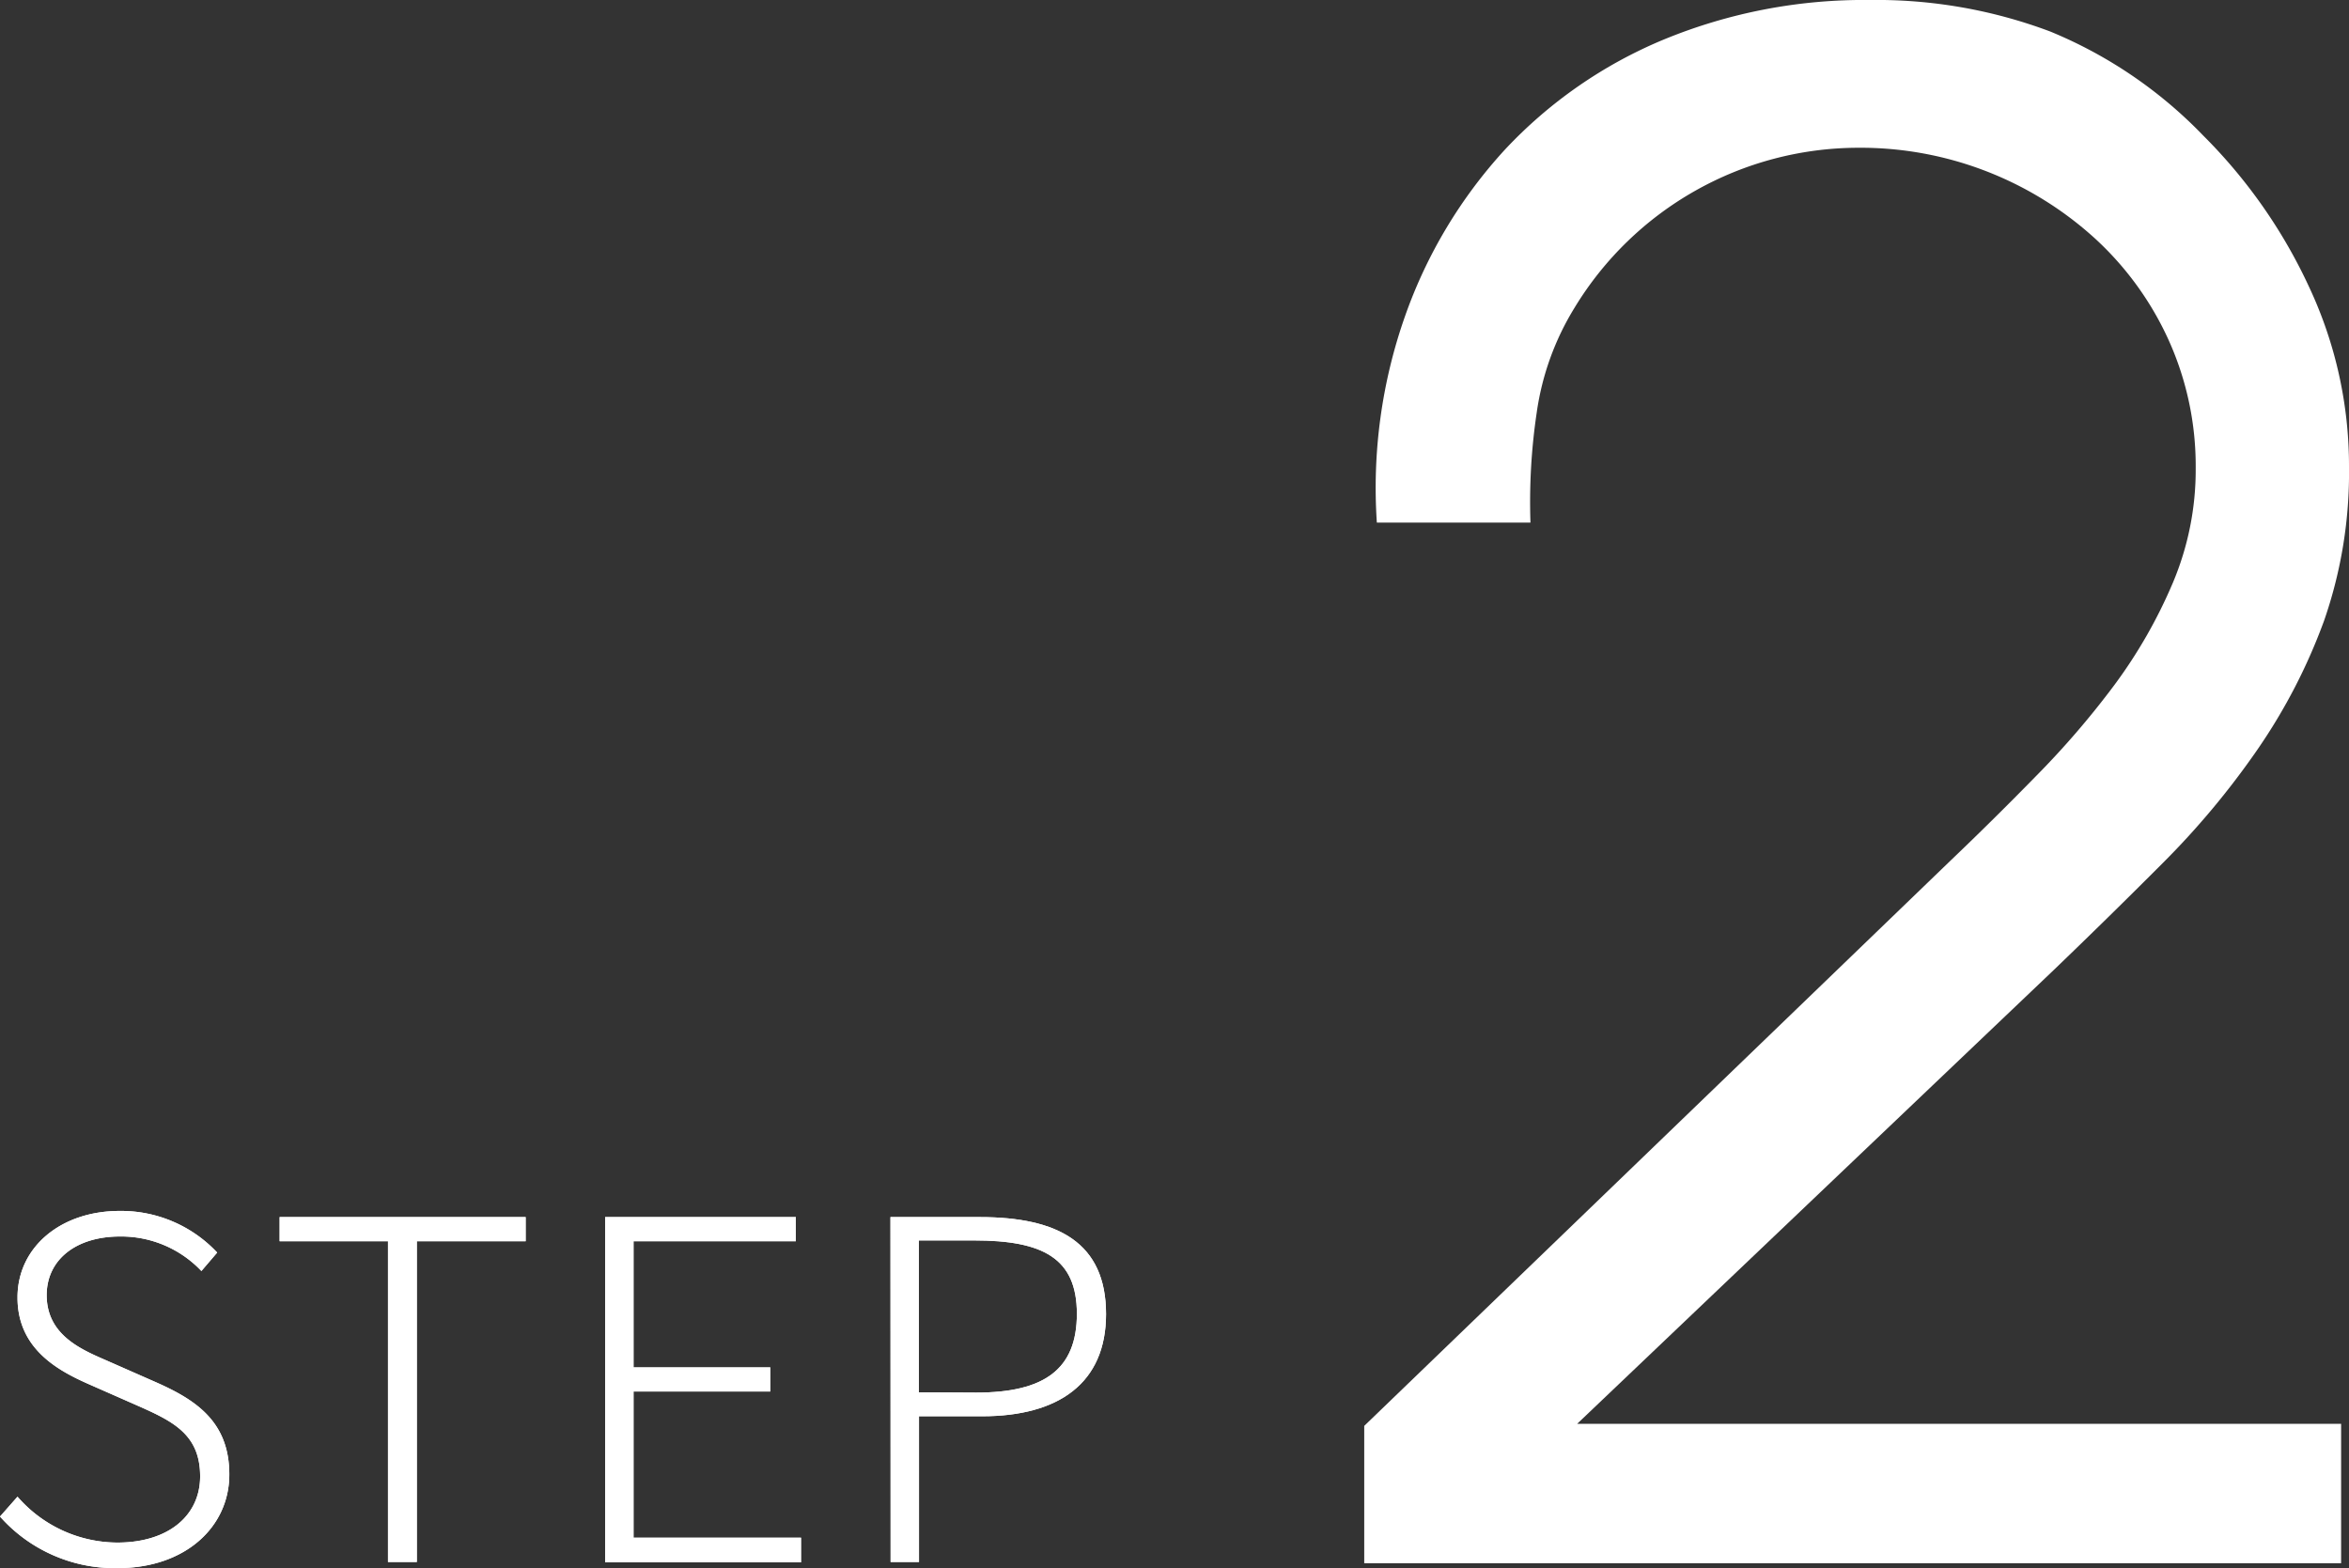
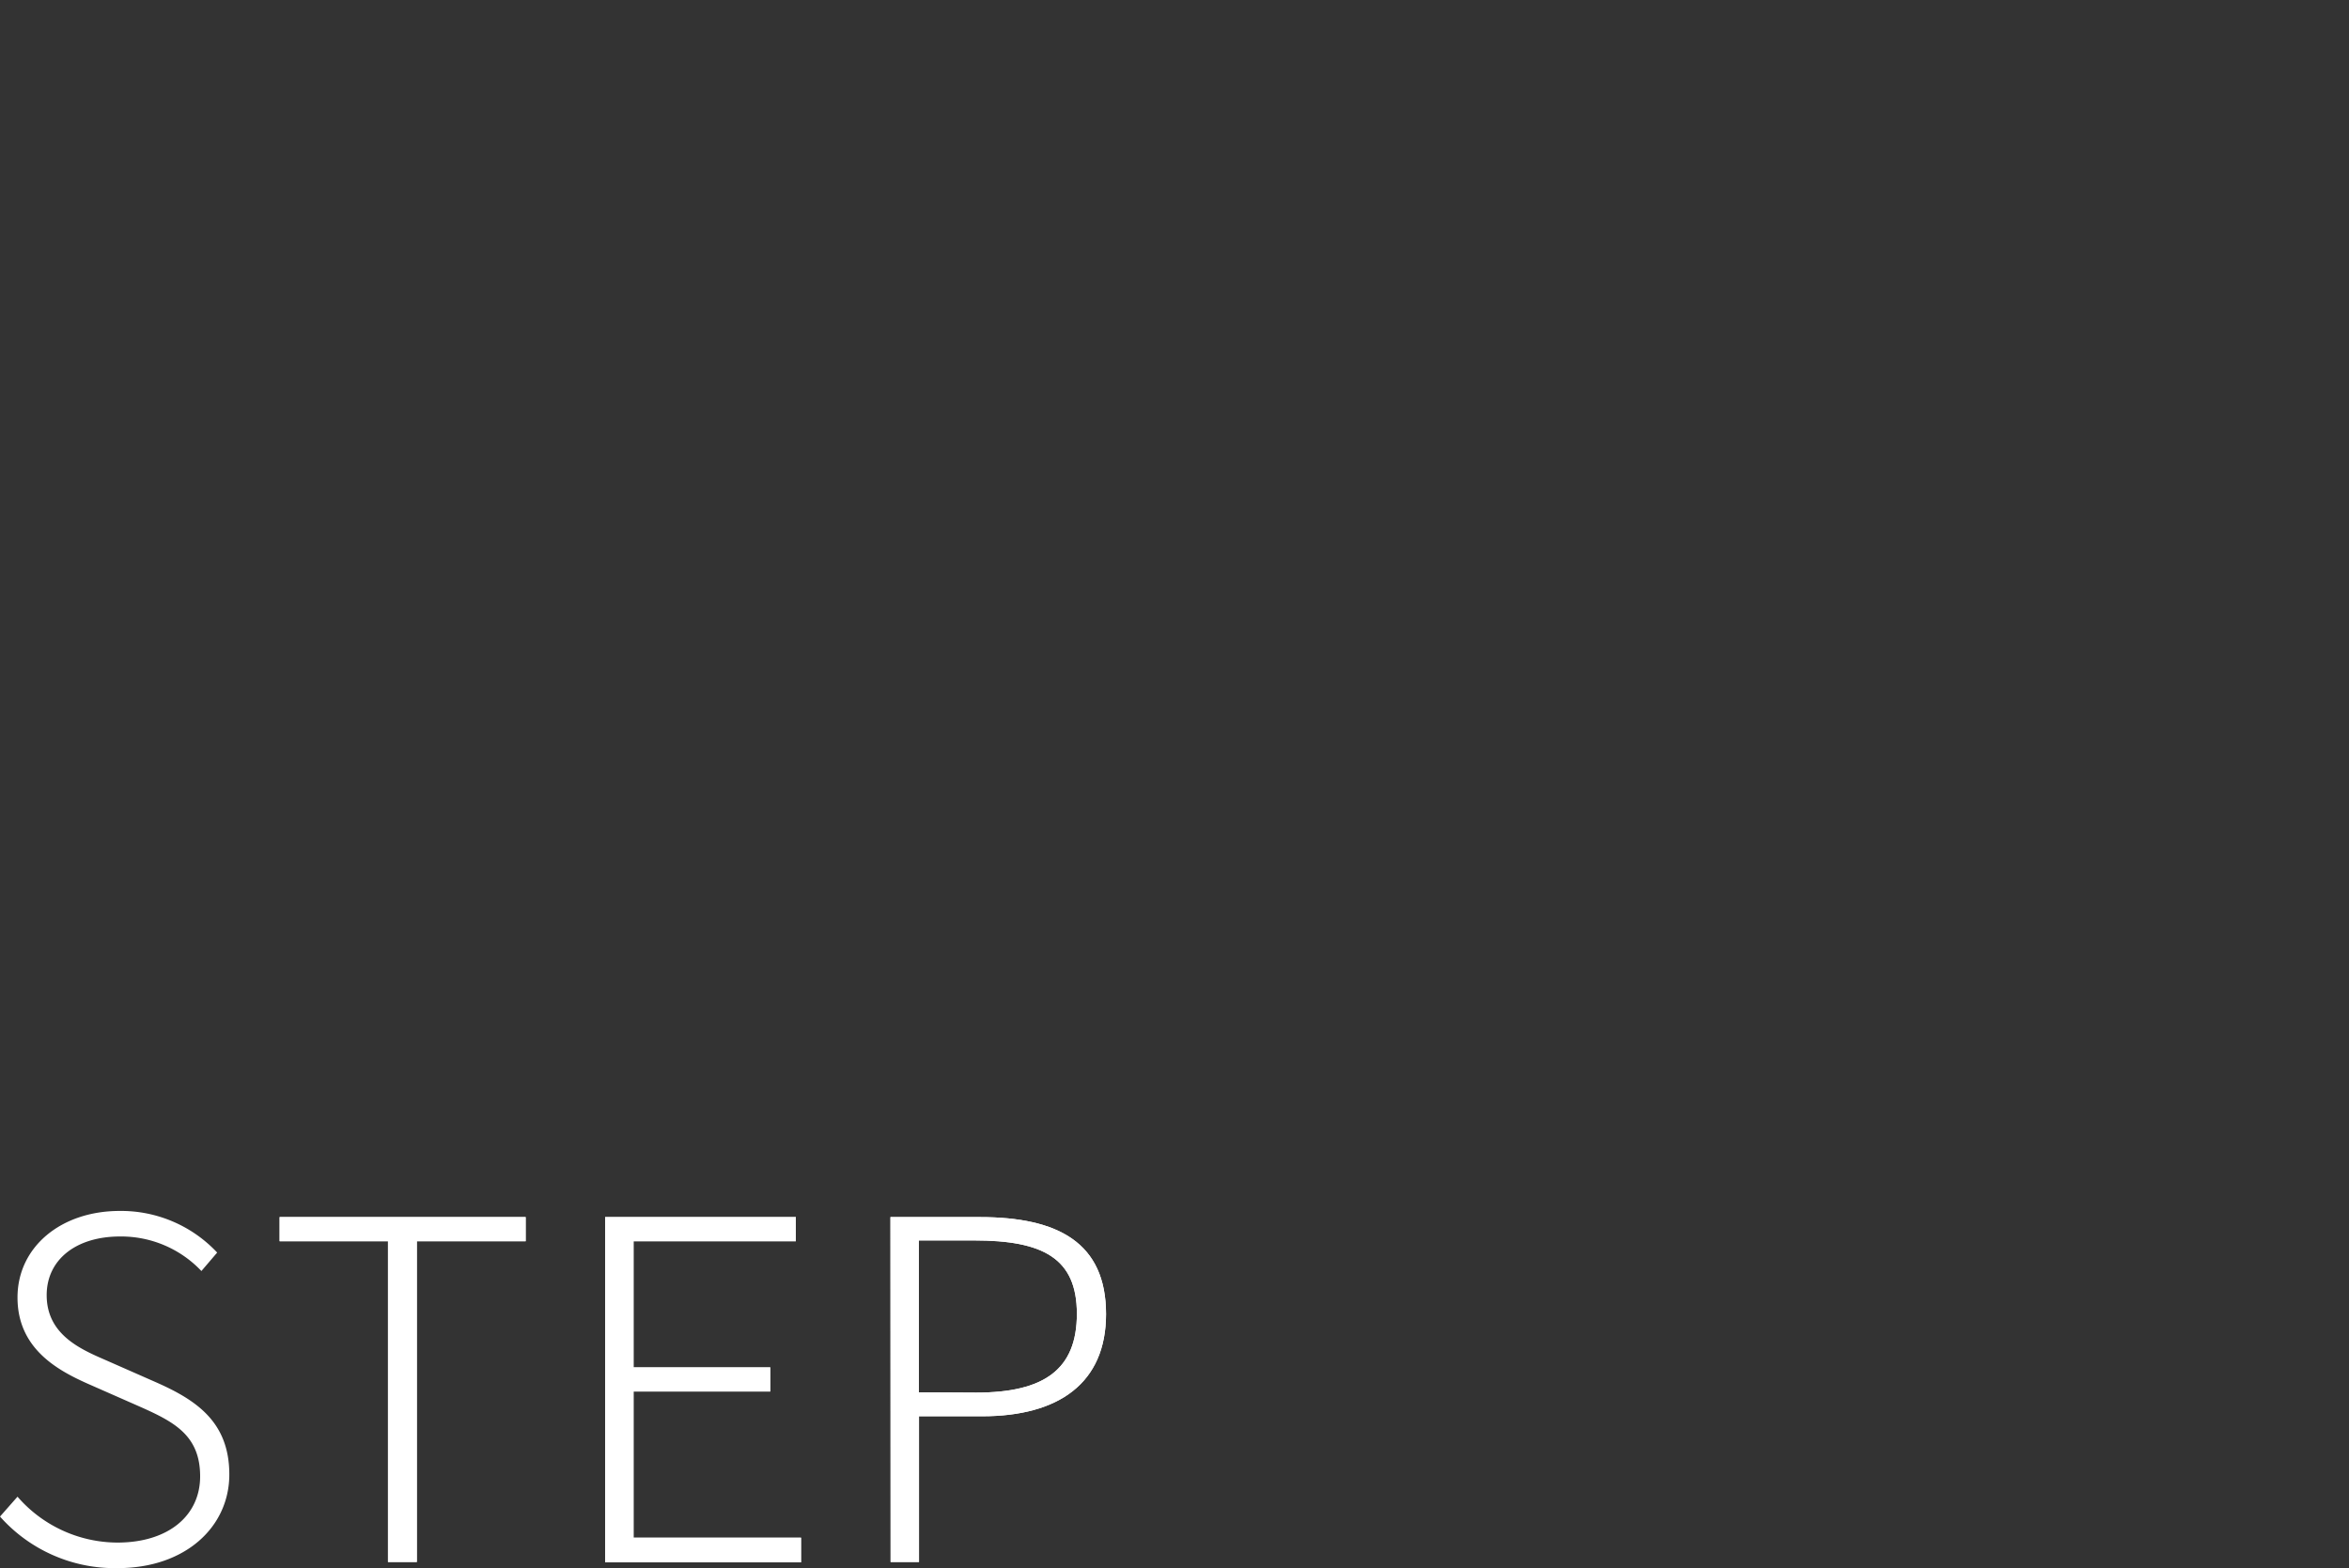
<svg xmlns="http://www.w3.org/2000/svg" viewBox="0 0 148.94 99.44">
  <rect x="0" y="0" width="148.94" height="99.44" fill="#333333" stroke="none" />
  <defs>
    <style>.cls-1{fill:#fff;}</style>
  </defs>
  <g id="レイヤー_2" data-name="レイヤー 2">
    <g id="design">
-       <path class="cls-1" d="M86.5,90.42l37.23-35.9q2.64-2.52,5.34-5.28a55,55,0,0,0,5-5.81,31.54,31.54,0,0,0,3.7-6.47,18.42,18.42,0,0,0,1.45-7.26,19.41,19.41,0,0,0-1.71-8.12,19.86,19.86,0,0,0-4.69-6.47,22.08,22.08,0,0,0-15-5.74,21.08,21.08,0,0,0-18,10.17,17.28,17.28,0,0,0-2.38,6.6,38.55,38.55,0,0,0-.4,7H87.3a32.78,32.78,0,0,1,1.78-13.07A30.62,30.62,0,0,1,95.41,9.5a29,29,0,0,1,10.1-7A33.32,33.32,0,0,1,118.58,0,31.27,31.27,0,0,1,130,2a28.5,28.5,0,0,1,9.7,6.6,33.29,33.29,0,0,1,6.73,9.64,26.72,26.72,0,0,1,2.51,11.35,28.6,28.6,0,0,1-1.58,9.77,36.27,36.27,0,0,1-4.23,8.18,51.65,51.65,0,0,1-6,7.19q-3.37,3.38-6.93,6.8L100,90.29h48.44v8.84H86.5Z" />
-       <path class="cls-1" d="M0,96.17l1.11-1.26a8.42,8.42,0,0,0,6.33,2.91c3.24,0,5.25-1.71,5.25-4.2,0-2.64-1.71-3.48-3.87-4.44L5.55,87.74c-1.95-.87-4.44-2.25-4.44-5.46s2.76-5.49,6.48-5.49a8.35,8.35,0,0,1,6.18,2.64l-1,1.17a7,7,0,0,0-5.16-2.19c-2.79,0-4.65,1.47-4.65,3.72,0,2.49,2.13,3.42,3.72,4.11l3.27,1.44c2.49,1.11,4.59,2.49,4.59,5.82s-2.79,5.94-7.08,5.94A9.73,9.73,0,0,1,0,96.17Z" />
      <path class="cls-1" d="M0,96.17l1.11-1.26a8.42,8.42,0,0,0,6.33,2.91c3.24,0,5.25-1.71,5.25-4.2,0-2.64-1.71-3.48-3.87-4.44L5.55,87.74c-1.95-.87-4.44-2.25-4.44-5.46s2.76-5.49,6.48-5.49a8.35,8.35,0,0,1,6.18,2.64l-1,1.17a7,7,0,0,0-5.16-2.19c-2.79,0-4.65,1.47-4.65,3.72,0,2.49,2.13,3.42,3.72,4.11l3.27,1.44c2.49,1.11,4.59,2.49,4.59,5.82s-2.79,5.94-7.08,5.94A9.73,9.73,0,0,1,0,96.17Z" />
      <path class="cls-1" d="M24.6,78.71H17.73V77.18h15.6v1.53h-6.9V99.05H24.6Z" />
      <path class="cls-1" d="M24.6,78.71H17.73V77.18h15.6v1.53h-6.9V99.05H24.6Z" />
      <path class="cls-1" d="M38.37,77.18H50.46v1.53H40.17v8h8.67v1.53H40.17v9.27H50.79v1.56H38.37Z" />
      <path class="cls-1" d="M38.37,77.18H50.46v1.53H40.17v8h8.67v1.53H40.17v9.27H50.79v1.56H38.37Z" />
      <path class="cls-1" d="M56.46,77.18h5.67c4.95,0,8,1.62,8,6.15,0,4.38-3,6.48-7.86,6.48h-4v9.24h-1.8Zm5.43,11.13c4.32,0,6.39-1.47,6.39-5s-2.16-4.65-6.51-4.65H58.26v9.63Z" />
      <path class="cls-1" d="M56.46,77.18h5.67c4.95,0,8,1.62,8,6.15,0,4.38-3,6.48-7.86,6.48h-4v9.24h-1.8Zm5.43,11.13c4.32,0,6.39-1.47,6.39-5s-2.16-4.65-6.51-4.65H58.26v9.63Z" />
    </g>
  </g>
</svg>